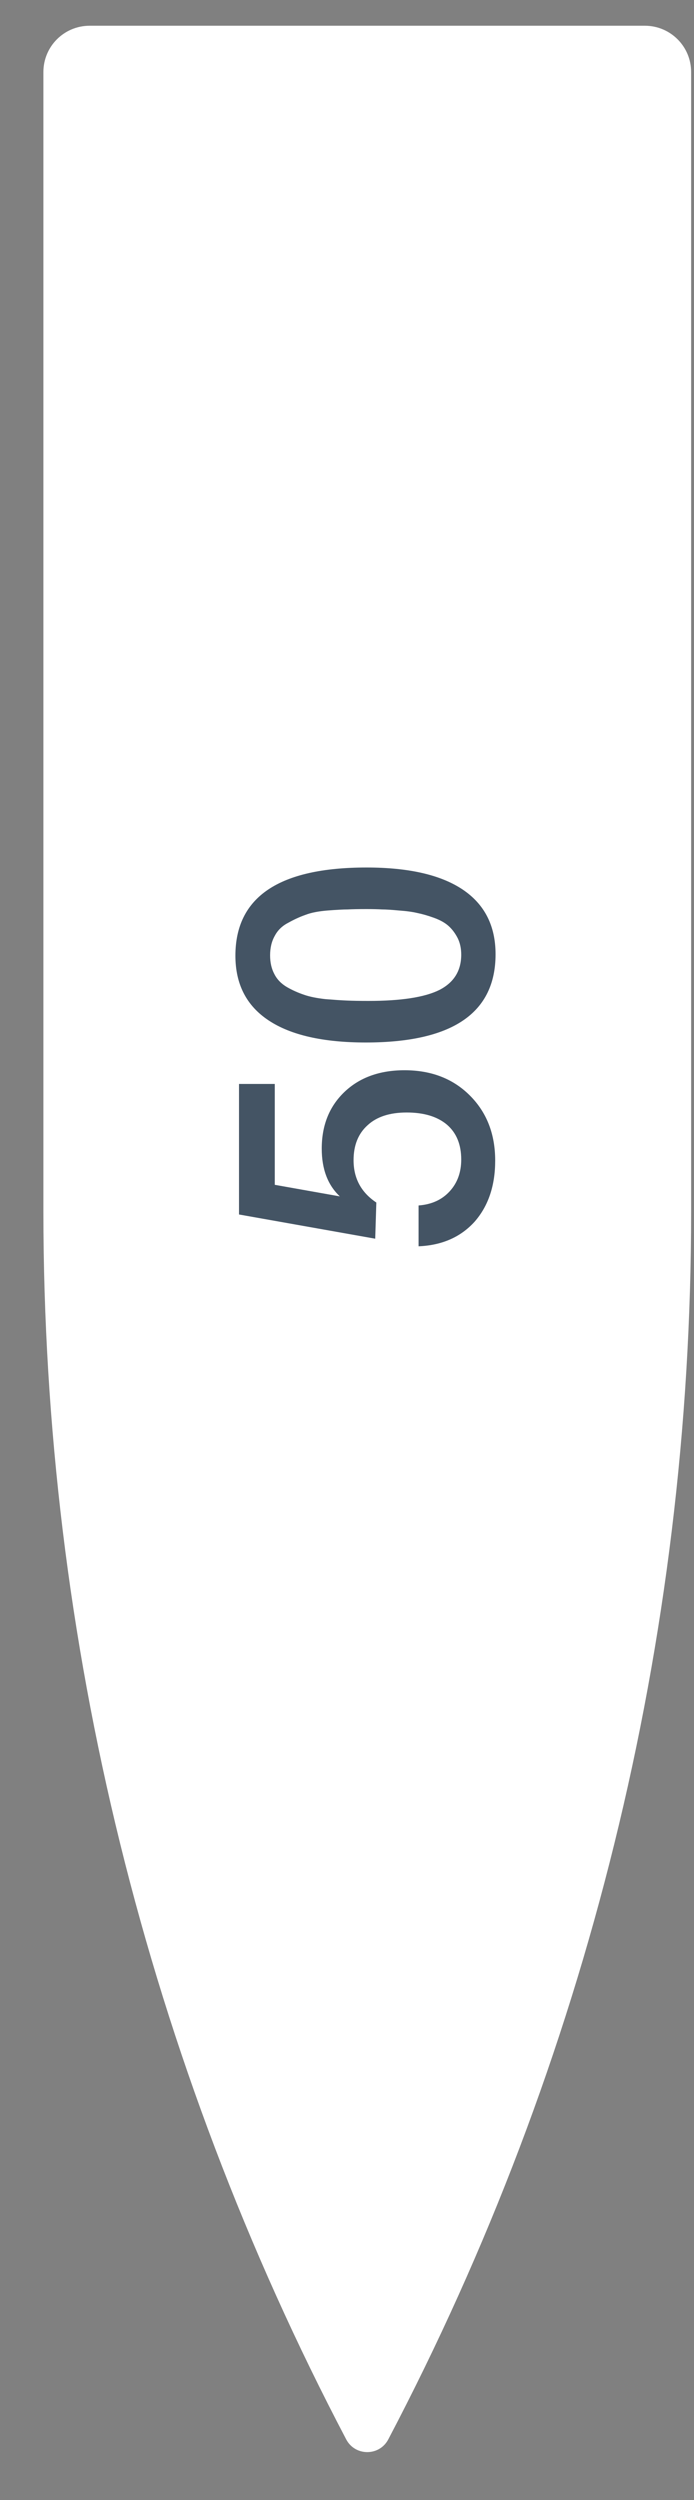
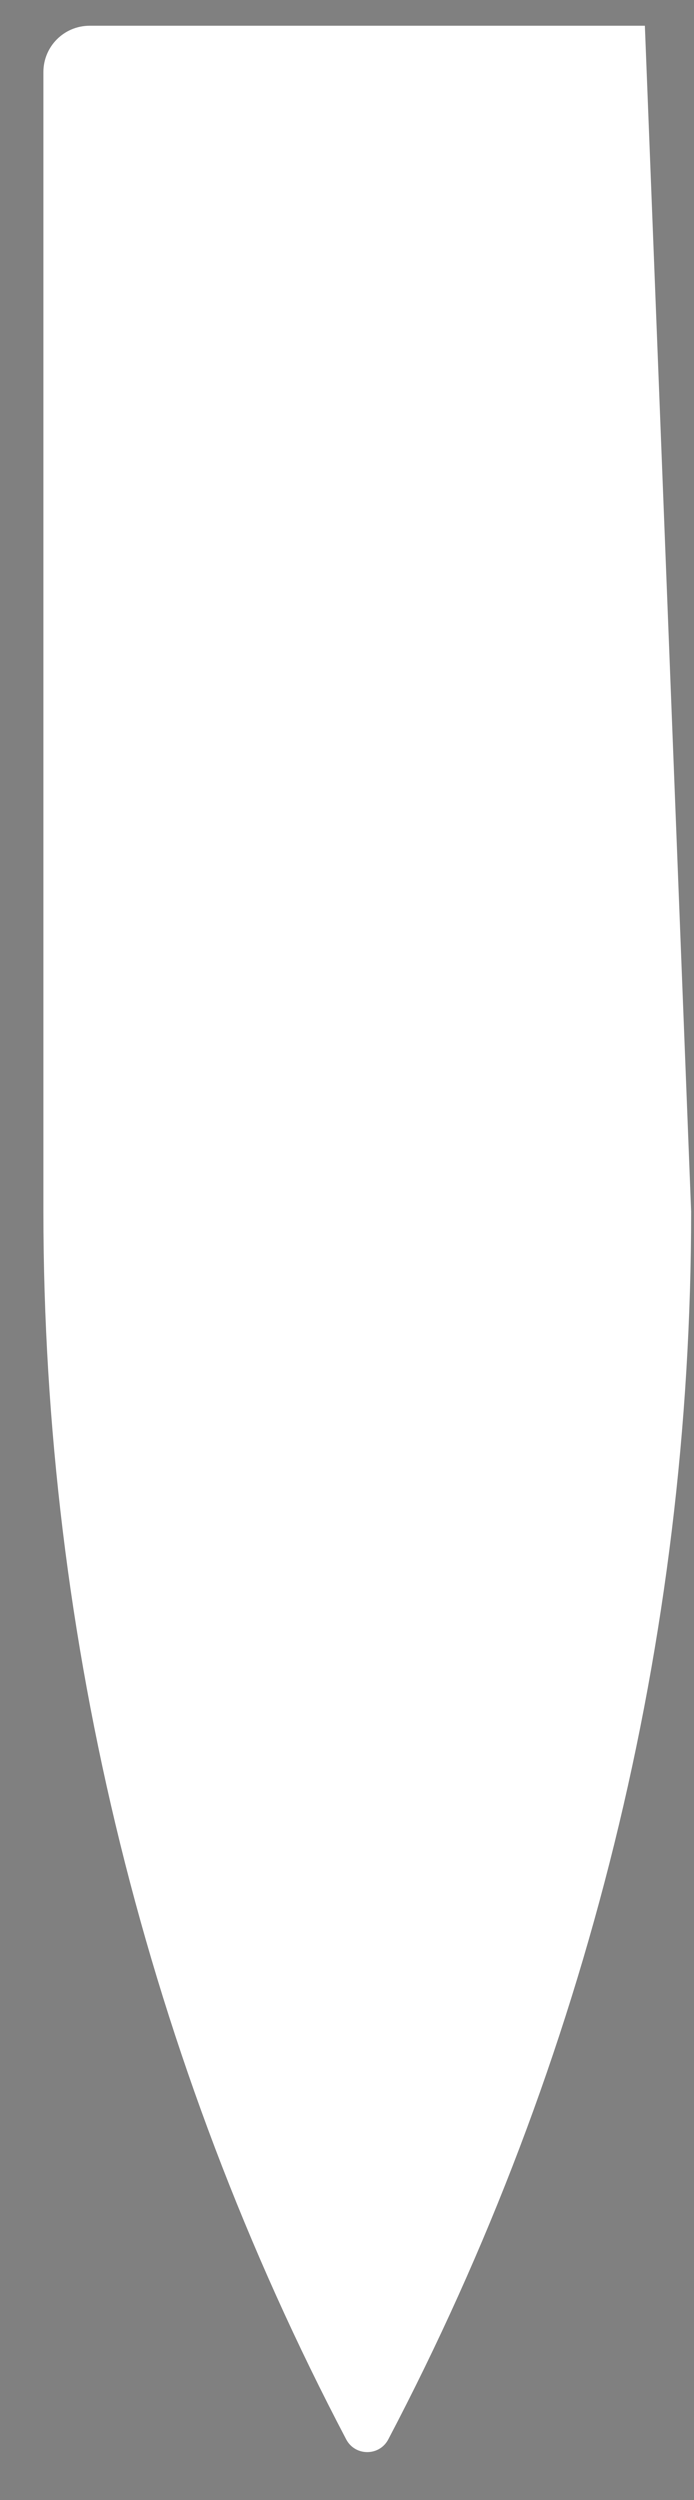
<svg xmlns="http://www.w3.org/2000/svg" width="15" height="54" viewBox="0 0 15 54" fill="none">
  <rect x="0" y="0" width="15" height="54" fill="#808080" stroke="none" />
-   <path d="M14.938 26.169C14.938 35.409 12.691 44.511 8.392 52.691V52.691C8.2 53.057 7.675 53.057 7.483 52.691V52.691C3.184 44.511 0.938 35.409 0.938 26.169L0.938 1.556C0.938 1.003 1.385 0.556 1.938 0.556H13.938C14.49 0.556 14.938 1.003 14.938 1.556L14.938 26.169Z" fill="white" />
-   <path d="M5.166 23.413H5.939L5.939 25.592L7.345 25.842C7.085 25.598 6.954 25.254 6.954 24.811C6.954 24.306 7.118 23.898 7.446 23.585C7.774 23.273 8.207 23.117 8.743 23.117C9.321 23.117 9.792 23.299 10.156 23.663C10.521 24.028 10.703 24.496 10.703 25.069C10.703 25.61 10.555 26.05 10.258 26.389C9.956 26.722 9.552 26.899 9.047 26.92V26.038C9.329 26.017 9.552 25.915 9.719 25.733C9.886 25.551 9.969 25.322 9.969 25.046C9.969 24.723 9.867 24.473 9.664 24.296C9.456 24.119 9.165 24.03 8.79 24.03C8.425 24.03 8.144 24.121 7.946 24.304C7.743 24.486 7.642 24.738 7.642 25.061C7.642 25.452 7.806 25.756 8.134 25.975L8.11 26.756L5.166 26.233L5.166 23.413ZM5.088 20.643C5.088 19.373 6.033 18.738 7.923 18.738C8.834 18.738 9.526 18.897 10 19.214C10.474 19.532 10.711 19.998 10.711 20.612C10.711 21.883 9.776 22.518 7.907 22.518C6.986 22.518 6.285 22.359 5.806 22.041C5.327 21.724 5.088 21.258 5.088 20.643ZM5.838 20.636C5.838 20.792 5.869 20.927 5.931 21.042C5.989 21.156 6.08 21.25 6.205 21.323C6.324 21.391 6.447 21.445 6.572 21.487C6.691 21.529 6.845 21.56 7.032 21.581C7.22 21.596 7.376 21.607 7.501 21.612C7.621 21.617 7.774 21.62 7.962 21.62C8.665 21.62 9.175 21.542 9.493 21.385C9.81 21.224 9.969 20.969 9.969 20.62C9.969 20.485 9.943 20.365 9.891 20.261C9.834 20.151 9.766 20.063 9.688 19.995C9.61 19.927 9.506 19.87 9.375 19.823C9.245 19.776 9.128 19.743 9.024 19.722C8.915 19.696 8.782 19.678 8.626 19.667C8.464 19.652 8.342 19.644 8.259 19.644C8.17 19.639 8.058 19.636 7.923 19.636C7.746 19.636 7.61 19.639 7.517 19.644C7.418 19.644 7.272 19.652 7.079 19.667C6.881 19.683 6.723 19.714 6.603 19.761C6.483 19.803 6.358 19.86 6.228 19.933C6.098 20 6.002 20.094 5.939 20.214C5.871 20.334 5.838 20.474 5.838 20.636Z" fill="#445464" />
+   <path d="M14.938 26.169C14.938 35.409 12.691 44.511 8.392 52.691V52.691C8.2 53.057 7.675 53.057 7.483 52.691V52.691C3.184 44.511 0.938 35.409 0.938 26.169L0.938 1.556C0.938 1.003 1.385 0.556 1.938 0.556H13.938L14.938 26.169Z" fill="white" />
</svg>